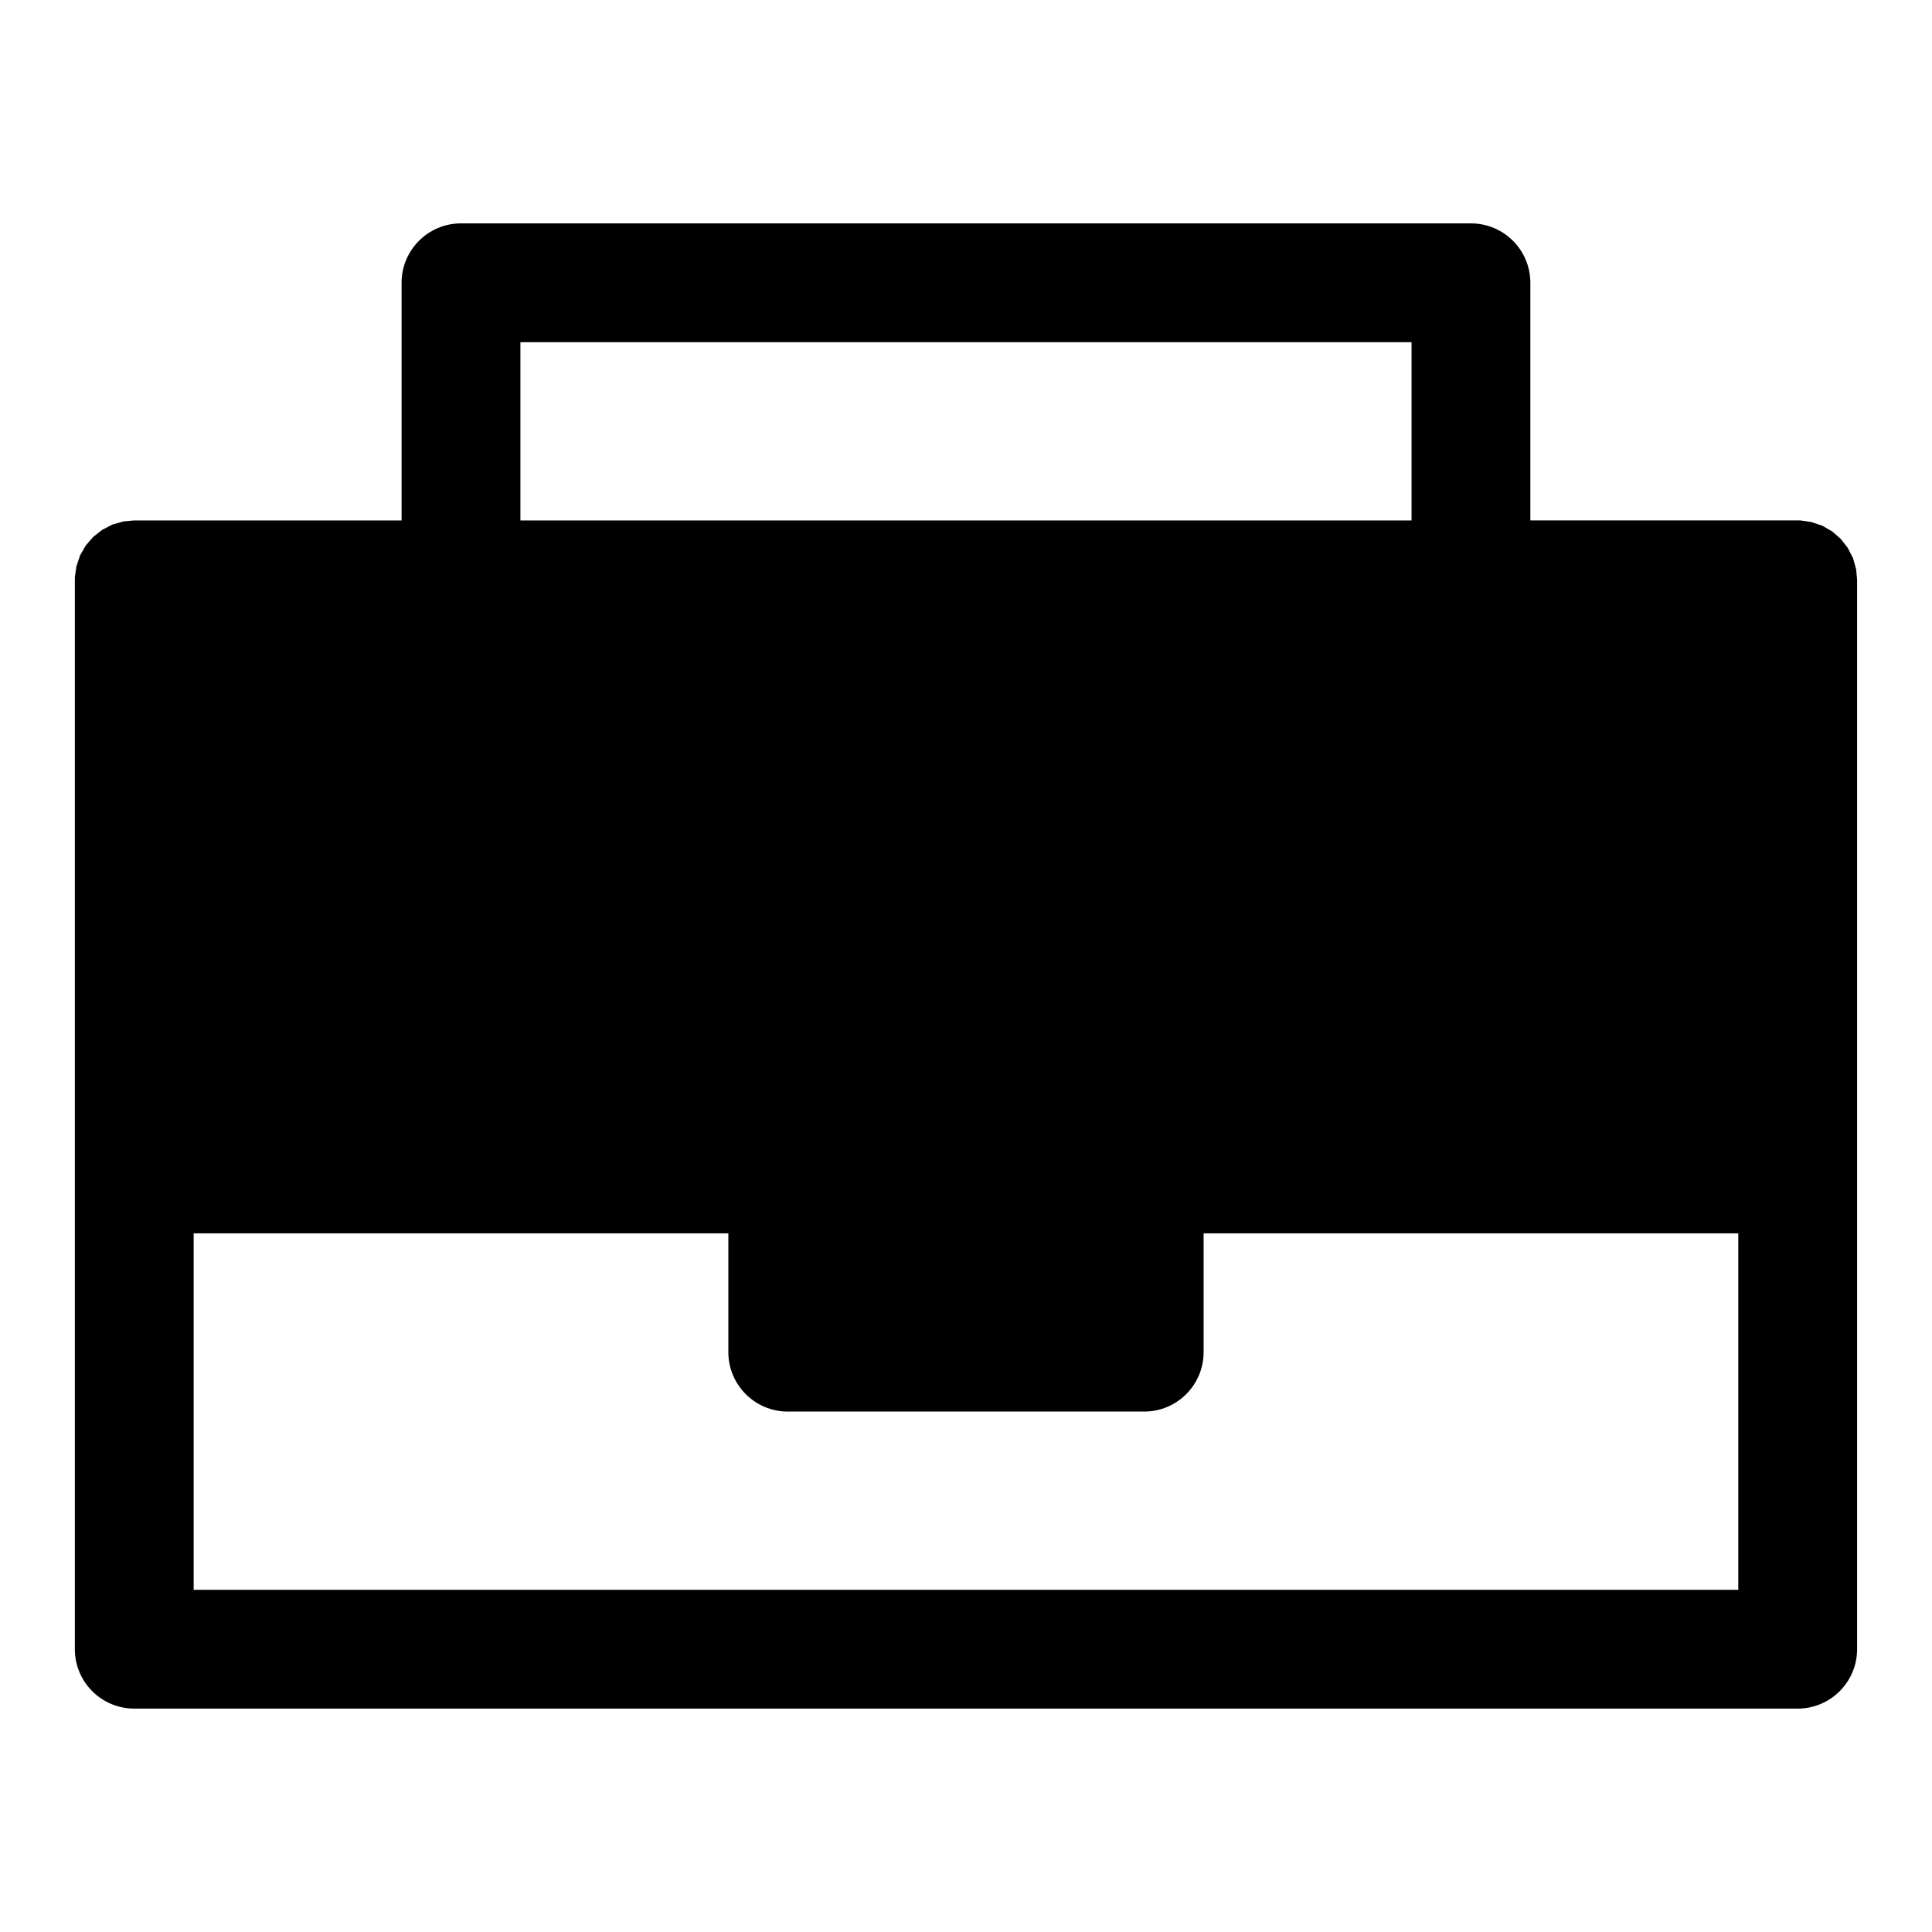
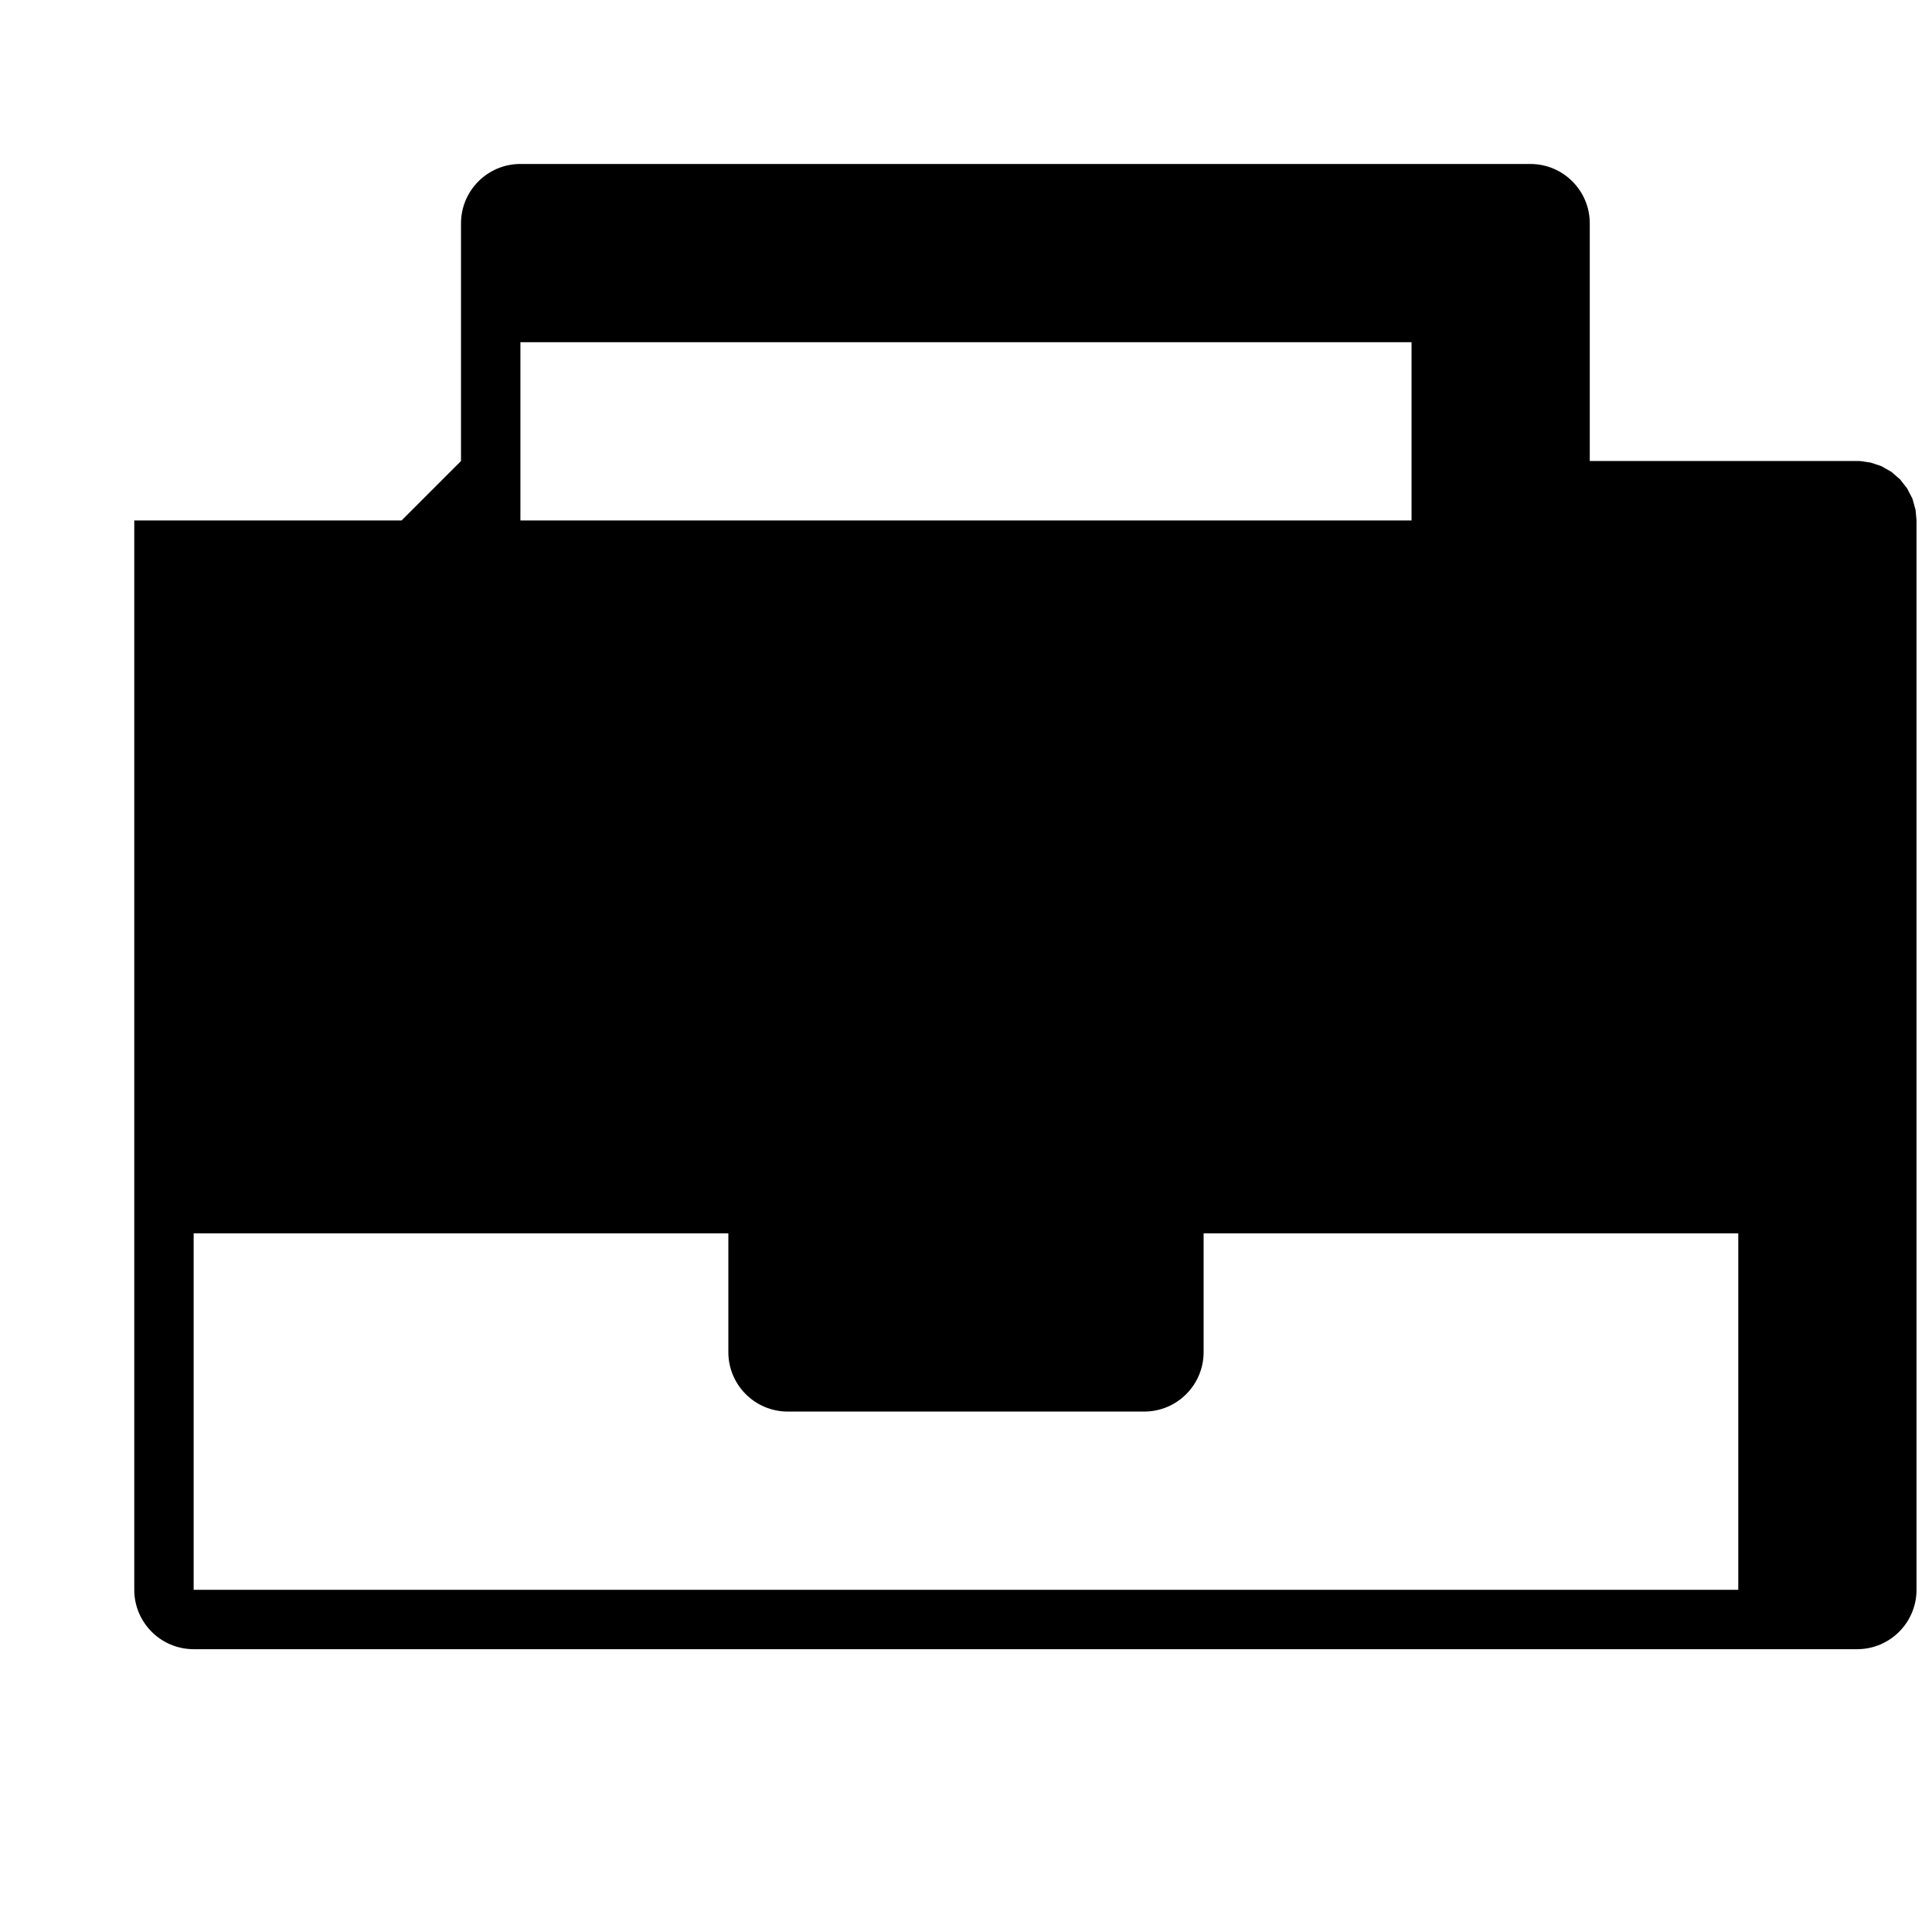
<svg xmlns="http://www.w3.org/2000/svg" fill="#000000" width="800px" height="800px" version="1.1" viewBox="144 144 512 512">
-   <path d="m250.43 281.92h-70.848l-2.785 0.25-2.992 0.836-2.707 1.402-2.379 1.859-1.984 2.281-1.512 2.629-0.977 2.93-0.395 2.754-0.016 0.805v283.39c0 8.691 7.055 15.742 15.742 15.742h440.83c8.691 0 15.742-7.055 15.742-15.742v-283.39l-0.25-2.785-0.836-2.992-1.402-2.707-1.859-2.379-2.281-1.984-2.629-1.512-2.93-0.977-2.754-0.395-0.395-0.016h-71.258v-62.977c0-8.691-7.055-15.742-15.742-15.742h-267.65c-8.691 0-15.742 7.055-15.742 15.742v62.977zm212.54 188.93v31.488c0 8.691-7.055 15.742-15.742 15.742h-94.465c-8.691 0-15.742-7.055-15.742-15.742v-31.488h-141.7v94.465h409.34v-94.465zm55.105-188.93h-236.16v-47.23h236.16z" fill-rule="evenodd" />
+   <path d="m250.43 281.92h-70.848v283.39c0 8.691 7.055 15.742 15.742 15.742h440.83c8.691 0 15.742-7.055 15.742-15.742v-283.39l-0.25-2.785-0.836-2.992-1.402-2.707-1.859-2.379-2.281-1.984-2.629-1.512-2.93-0.977-2.754-0.395-0.395-0.016h-71.258v-62.977c0-8.691-7.055-15.742-15.742-15.742h-267.65c-8.691 0-15.742 7.055-15.742 15.742v62.977zm212.54 188.93v31.488c0 8.691-7.055 15.742-15.742 15.742h-94.465c-8.691 0-15.742-7.055-15.742-15.742v-31.488h-141.7v94.465h409.34v-94.465zm55.105-188.93h-236.16v-47.23h236.16z" fill-rule="evenodd" />
</svg>